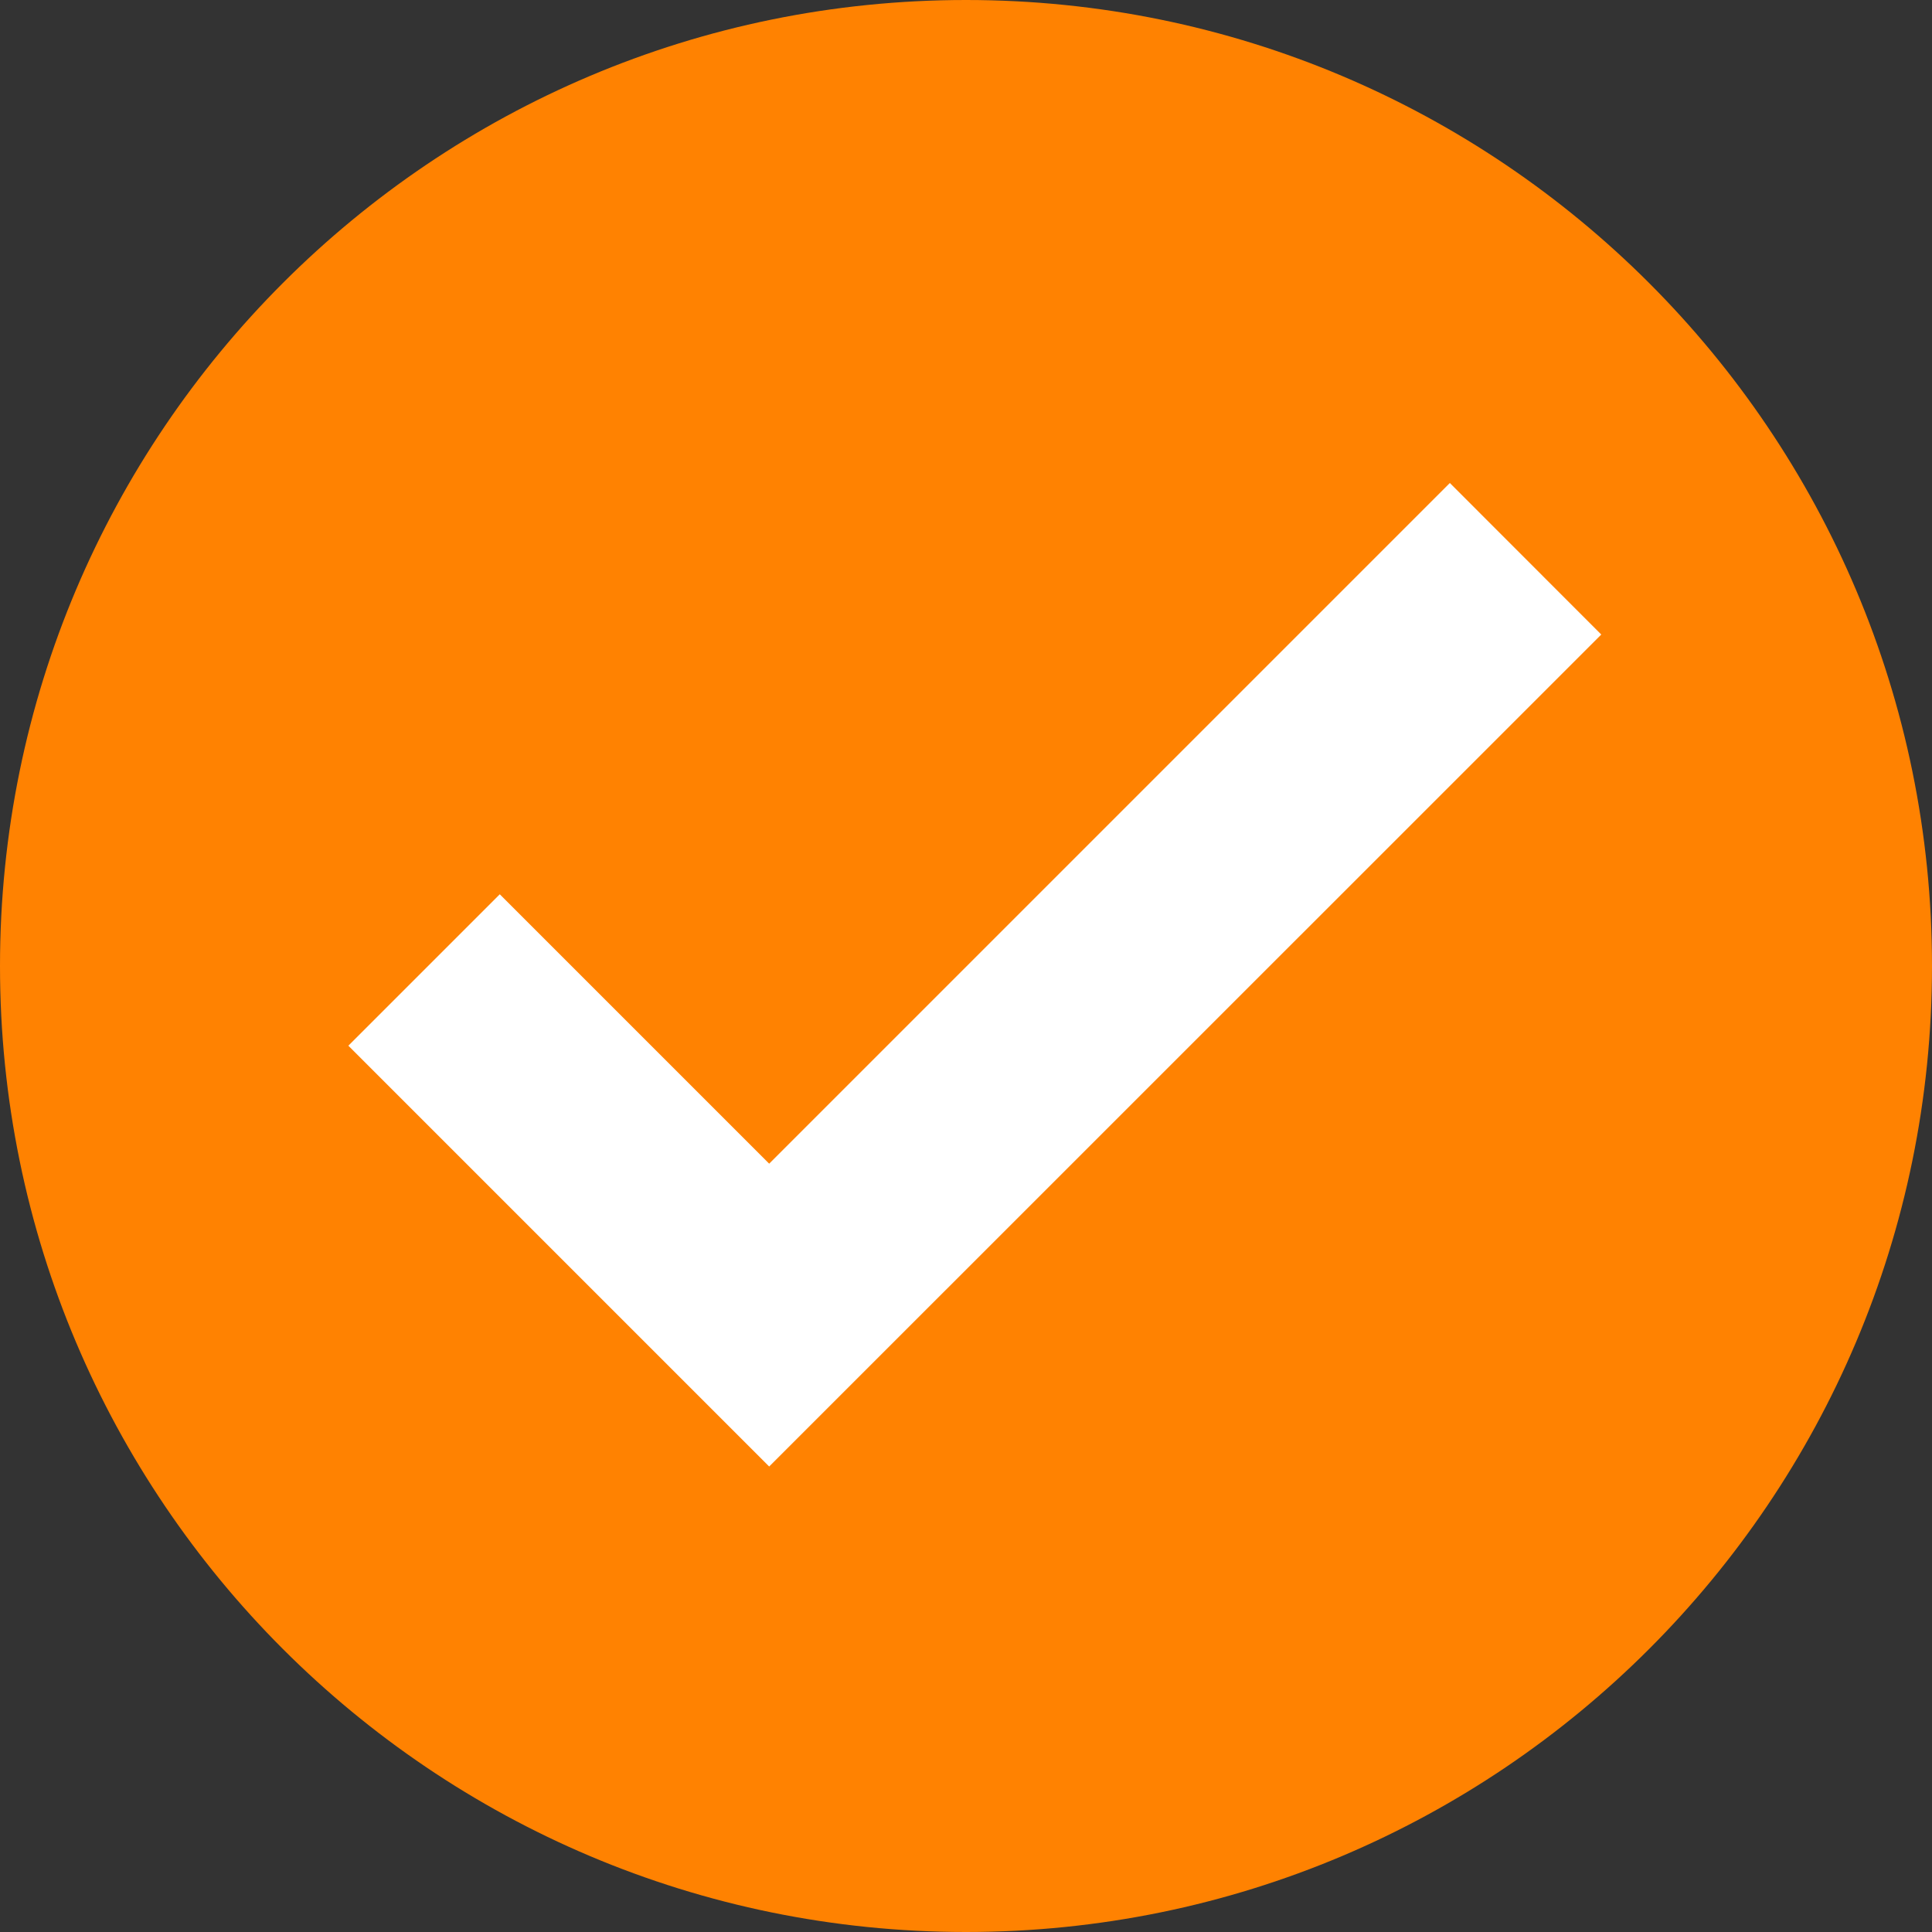
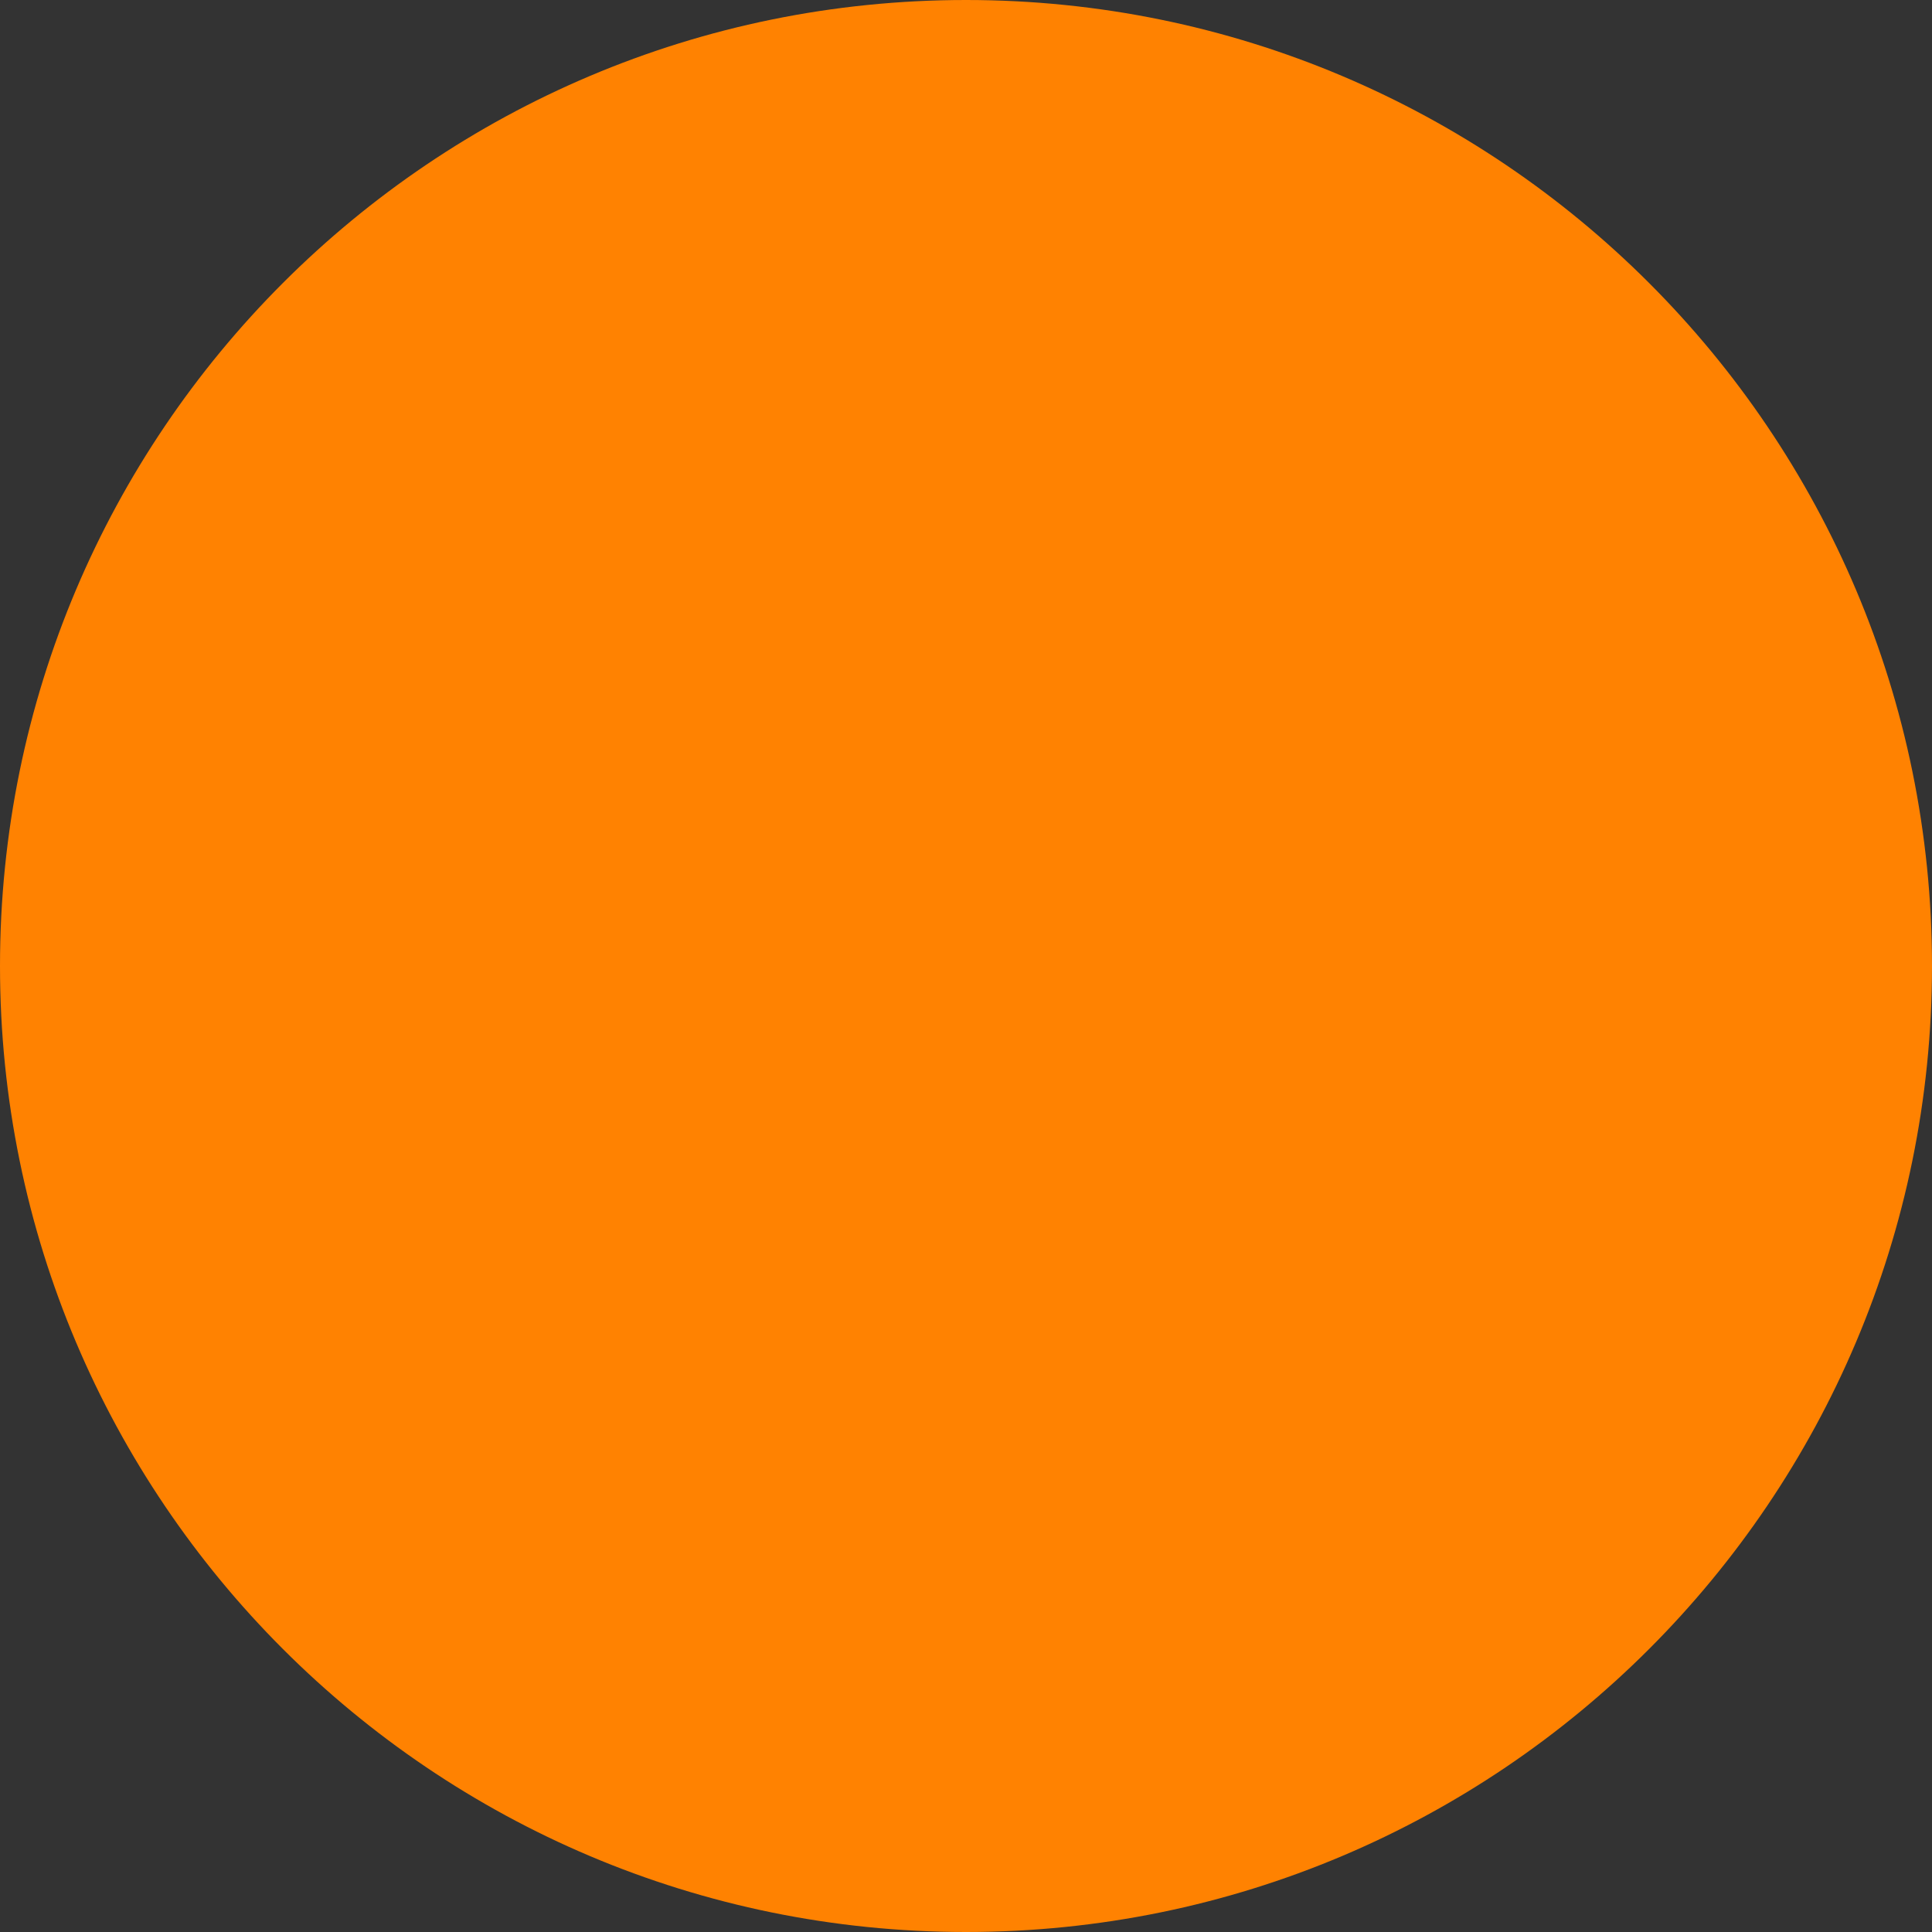
<svg xmlns="http://www.w3.org/2000/svg" width="16" height="16" viewBox="0 0 16 16" fill="none">
  <rect x="0" y="0" width="16" height="16" fill="#333333" stroke="none" />
-   <path d="M8 16C3.582 16 0 12.418 0 8C0 3.582 3.582 0 8 0C12.418 0 16 3.582 16 8C16 12.418 12.418 16 8 16Z" fill="#FF8201" />
-   <path d="M6.37 12.145L2.885 8.66L4.139 7.406L6.37 9.637L12.007 4L13.261 5.255L6.37 12.145Z" fill="white" />
+   <path d="M8 16C3.582 16 0 12.418 0 8C0 3.582 3.582 0 8 0C12.418 0 16 3.582 16 8C16 12.418 12.418 16 8 16" fill="#FF8201" />
</svg>